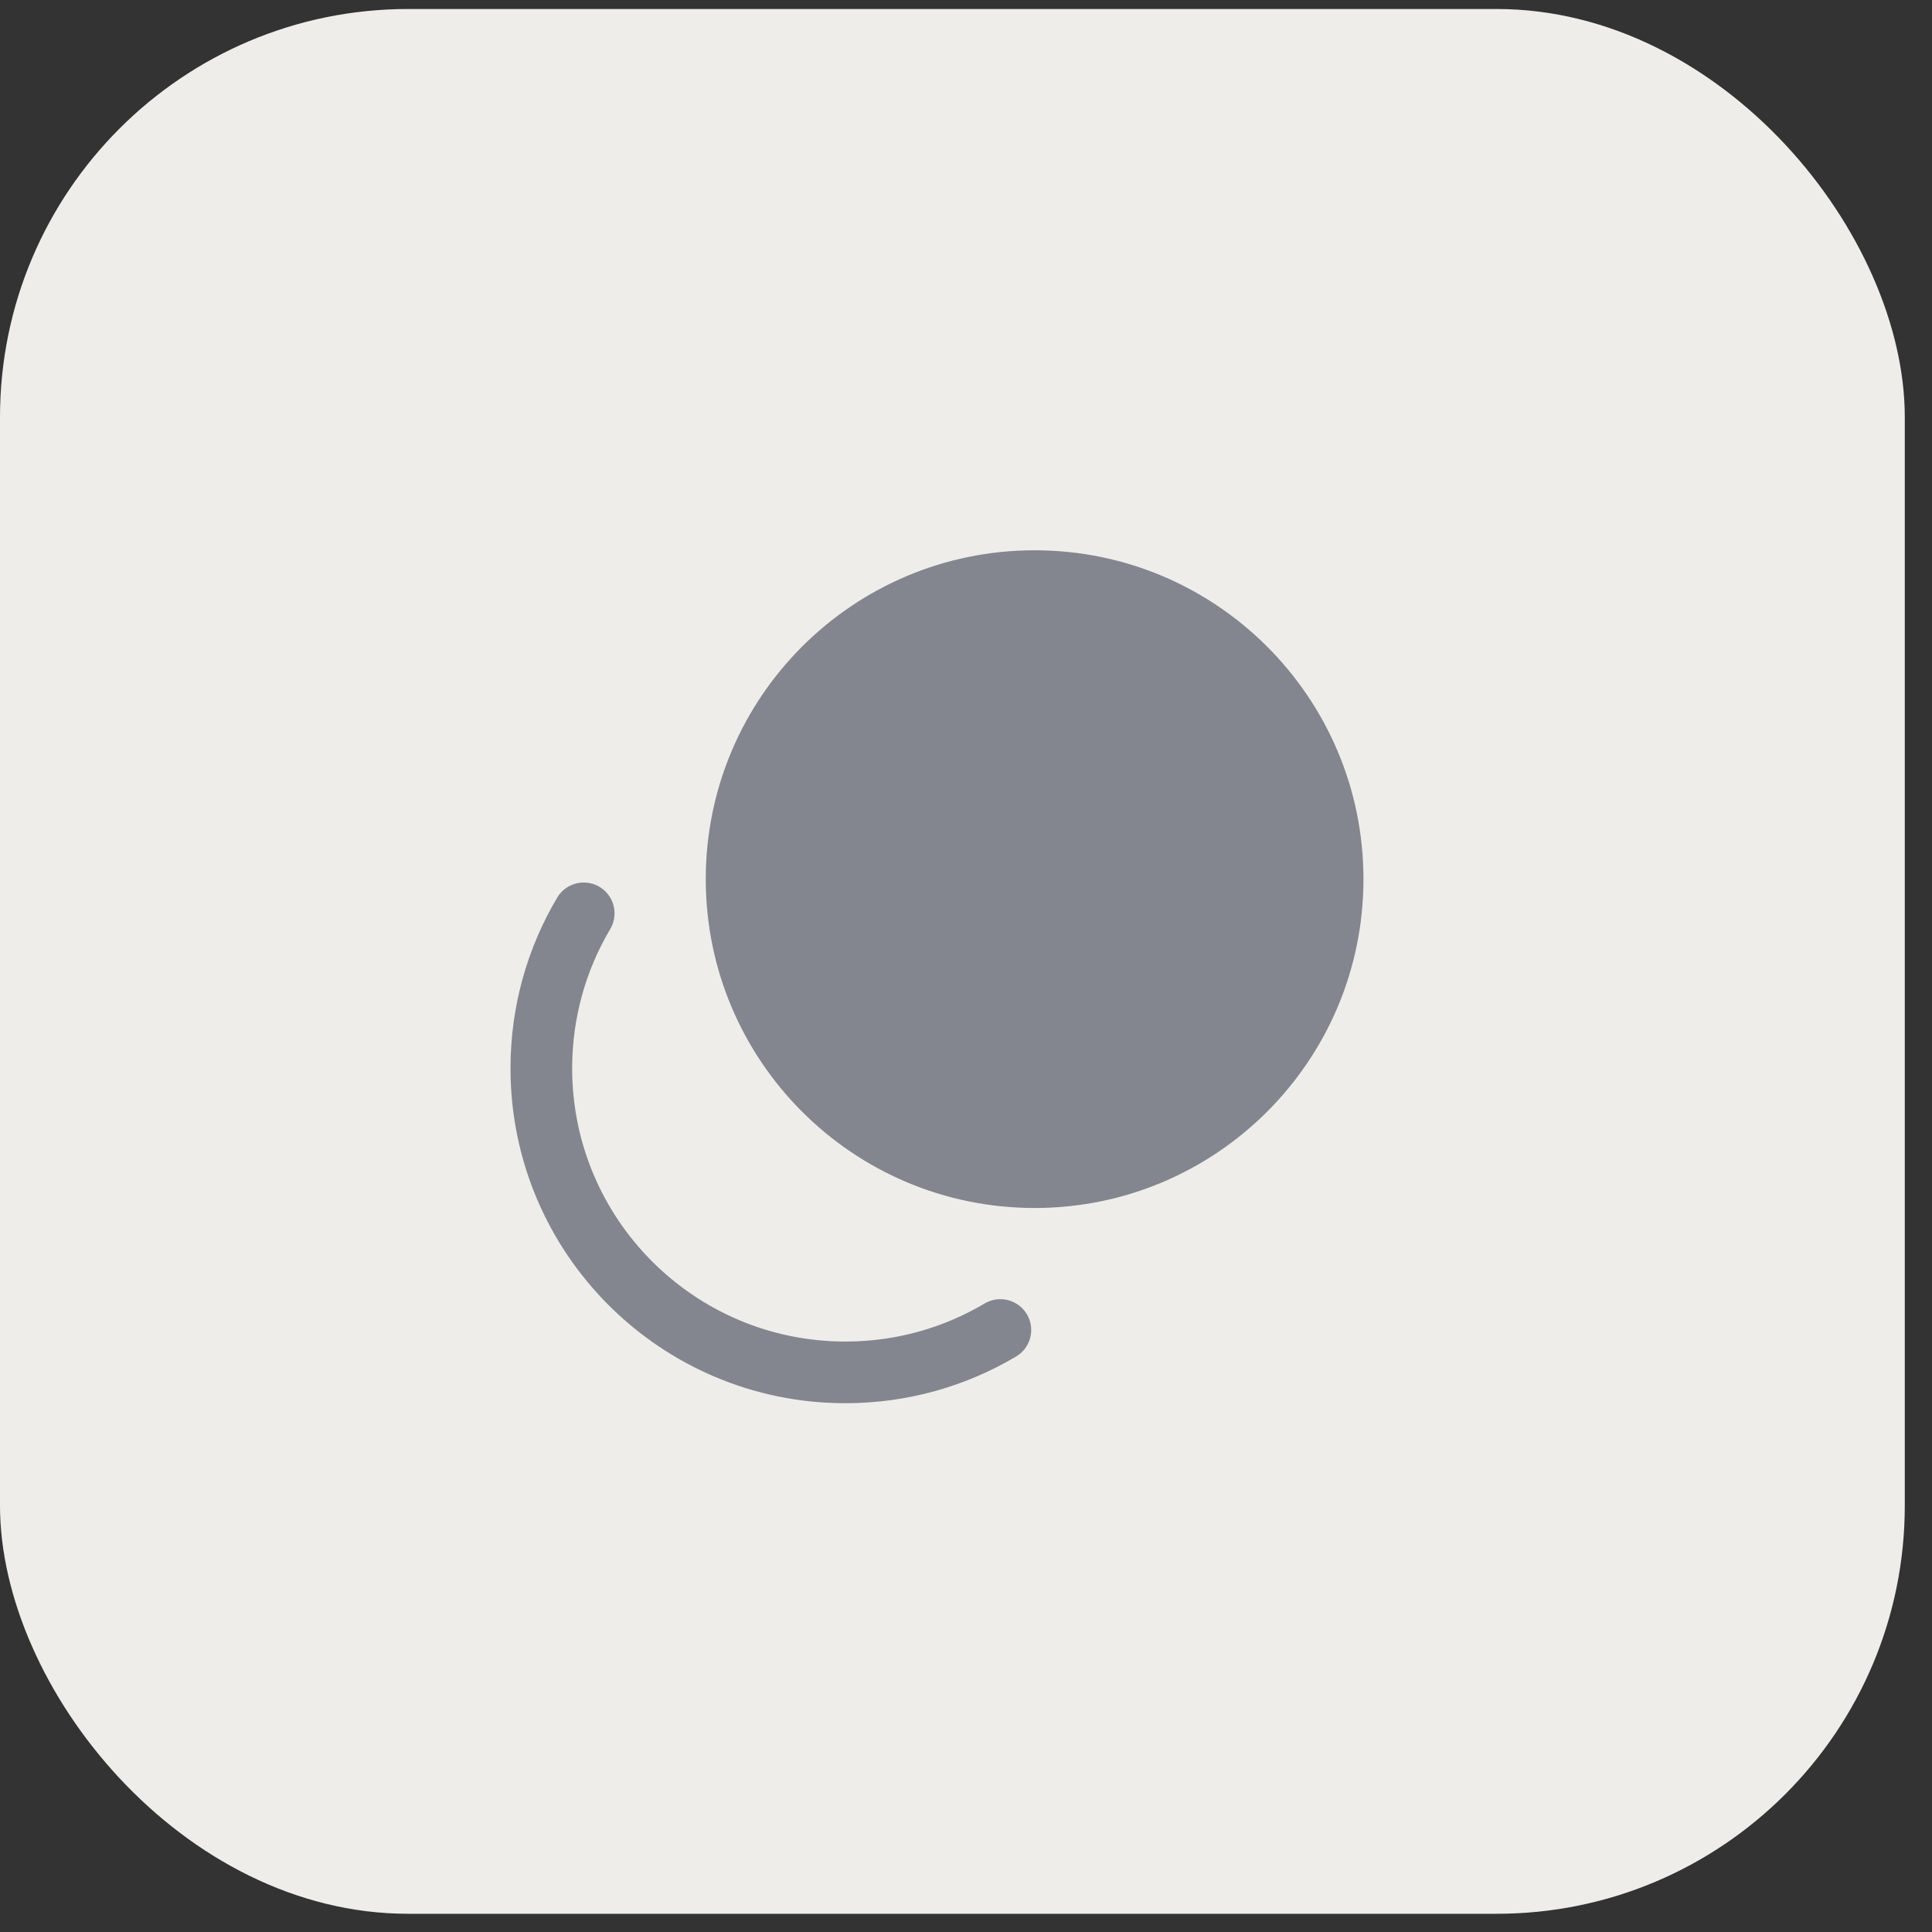
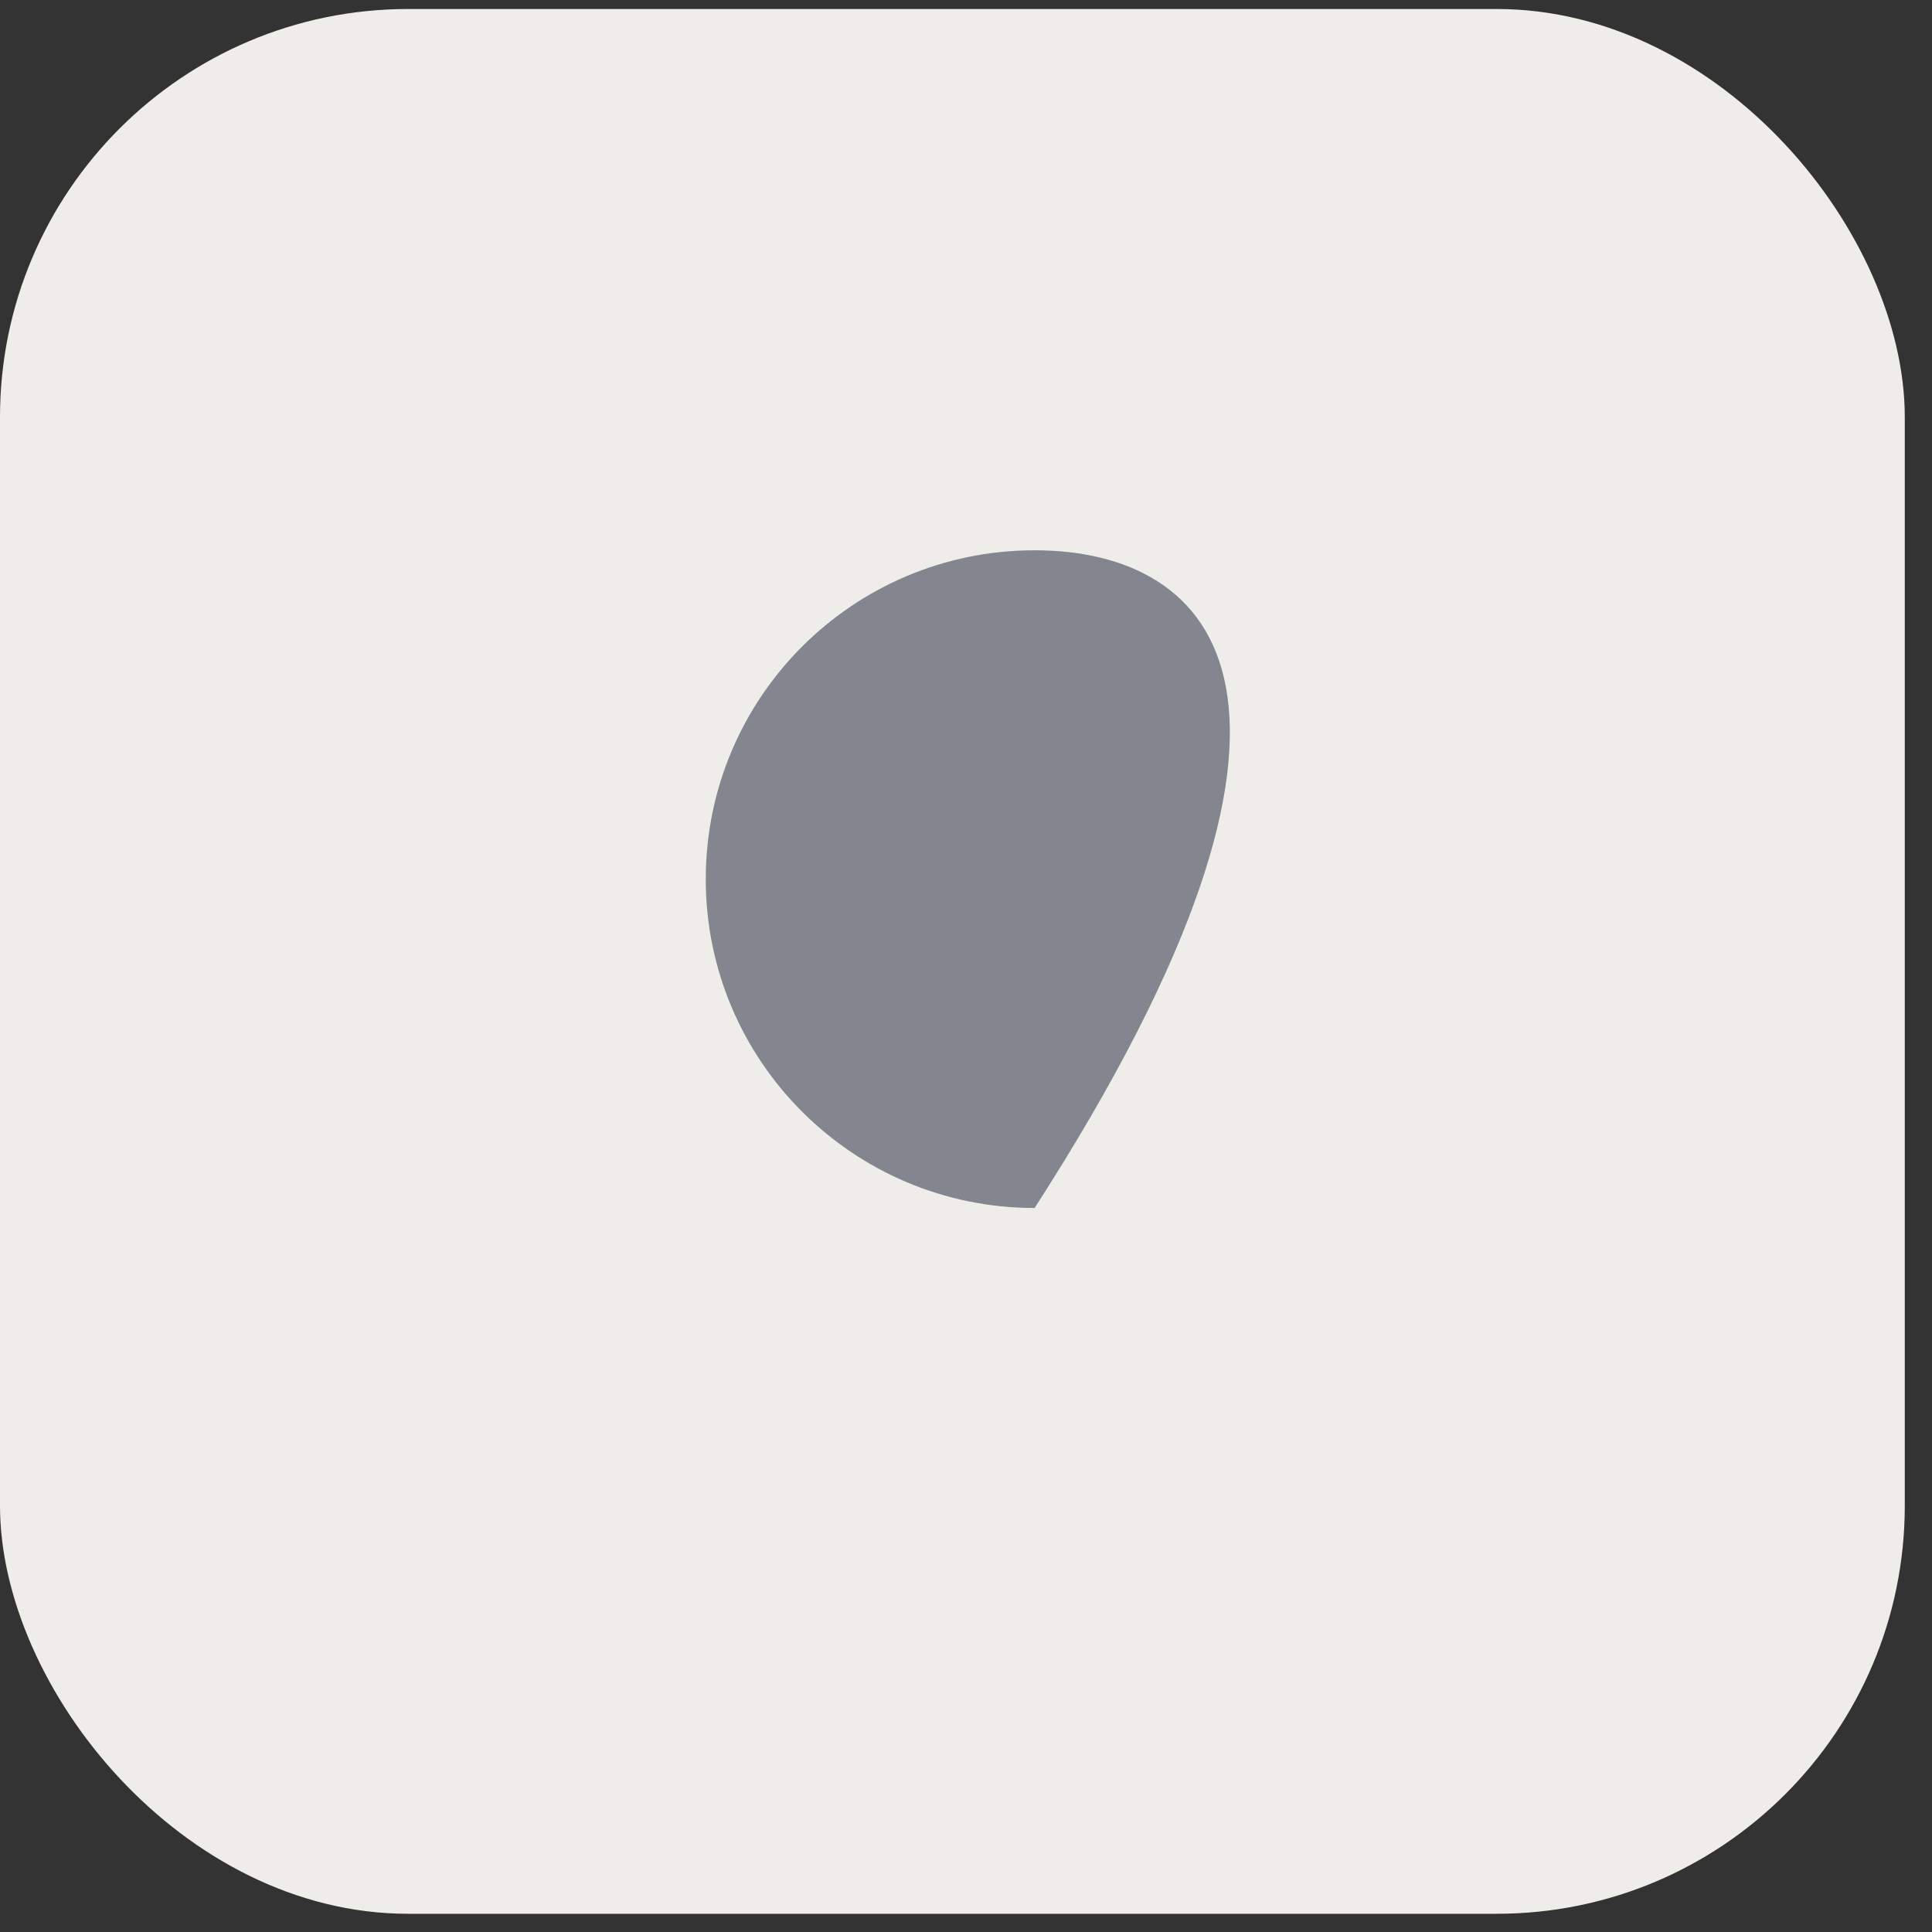
<svg xmlns="http://www.w3.org/2000/svg" width="47" height="47" viewBox="0 0 47 47" fill="none">
  <rect x="0" y="0" width="47" height="47" fill="#333333" stroke="none" />
  <rect y="0.219" width="46.338" height="46.338" rx="9.929" fill="#EEEDE9" />
-   <path d="M25.169 29.387C29.587 29.387 33.169 25.805 33.169 21.387C33.169 16.968 29.587 13.387 25.169 13.387C20.751 13.387 17.169 16.968 17.169 21.387C17.169 25.805 20.751 29.387 25.169 29.387Z" fill="#83868F" />
-   <path d="M24.336 32.355C23.232 33.01 21.943 33.386 20.566 33.386C16.481 33.386 13.169 30.074 13.169 25.988C13.169 24.611 13.545 23.323 14.2 22.219" stroke="#83868F" stroke-width="1.5" stroke-linecap="round" />
+   <path d="M25.169 29.387C33.169 16.968 29.587 13.387 25.169 13.387C20.751 13.387 17.169 16.968 17.169 21.387C17.169 25.805 20.751 29.387 25.169 29.387Z" fill="#83868F" />
</svg>